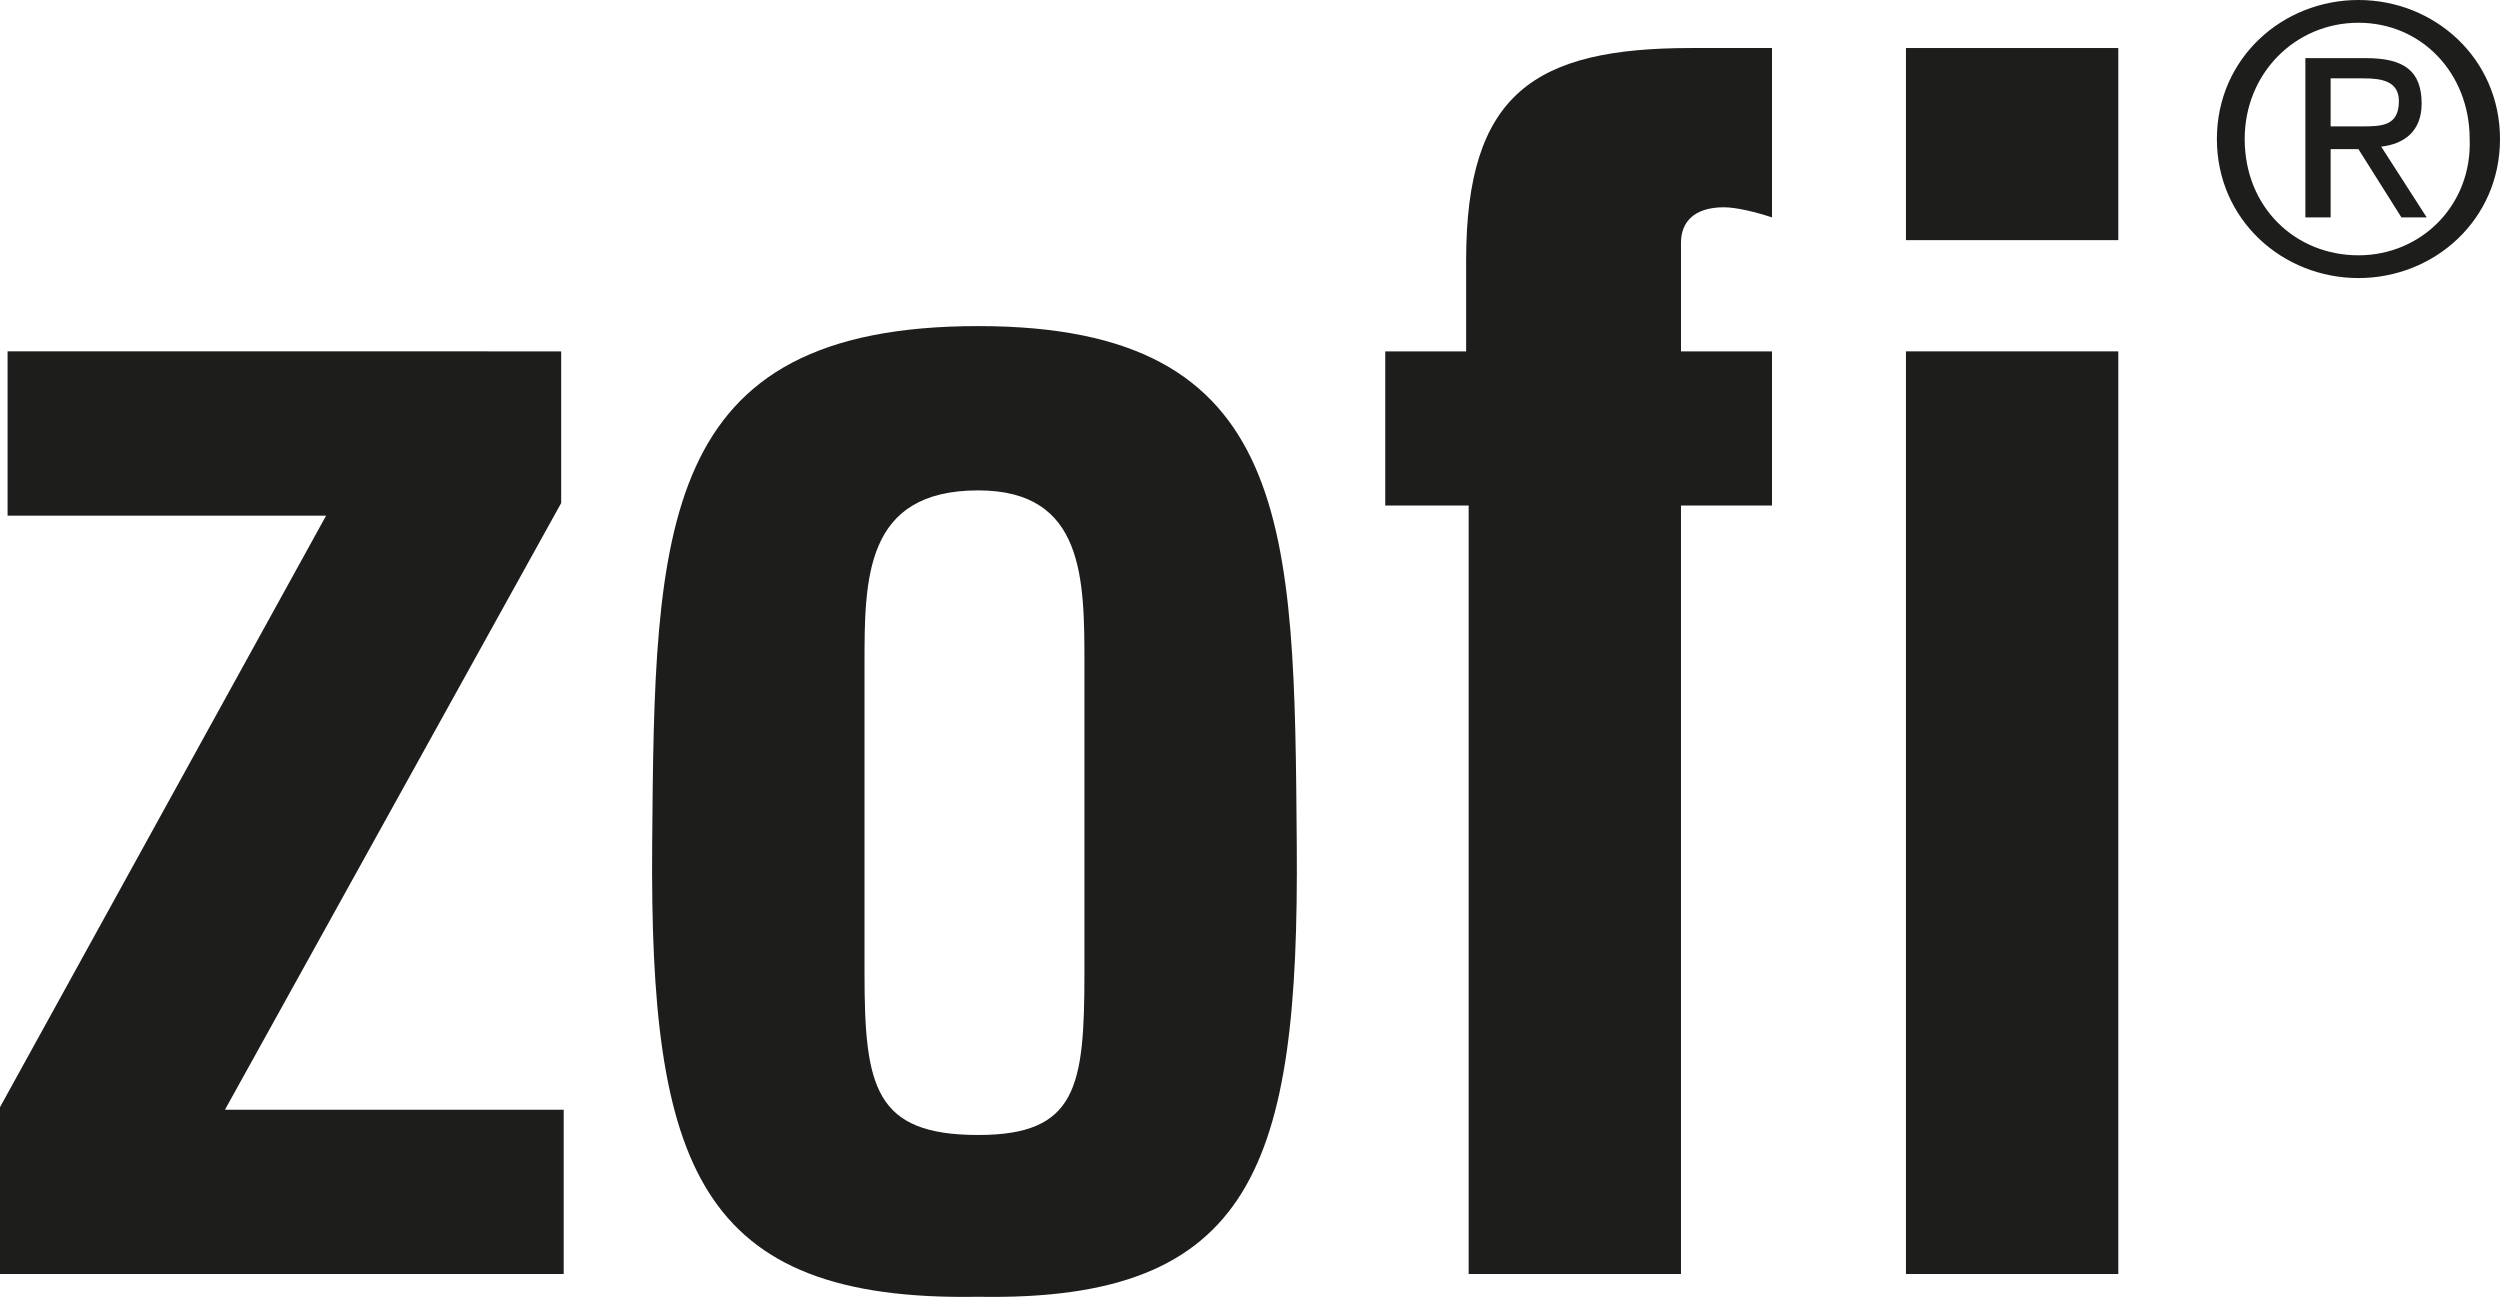
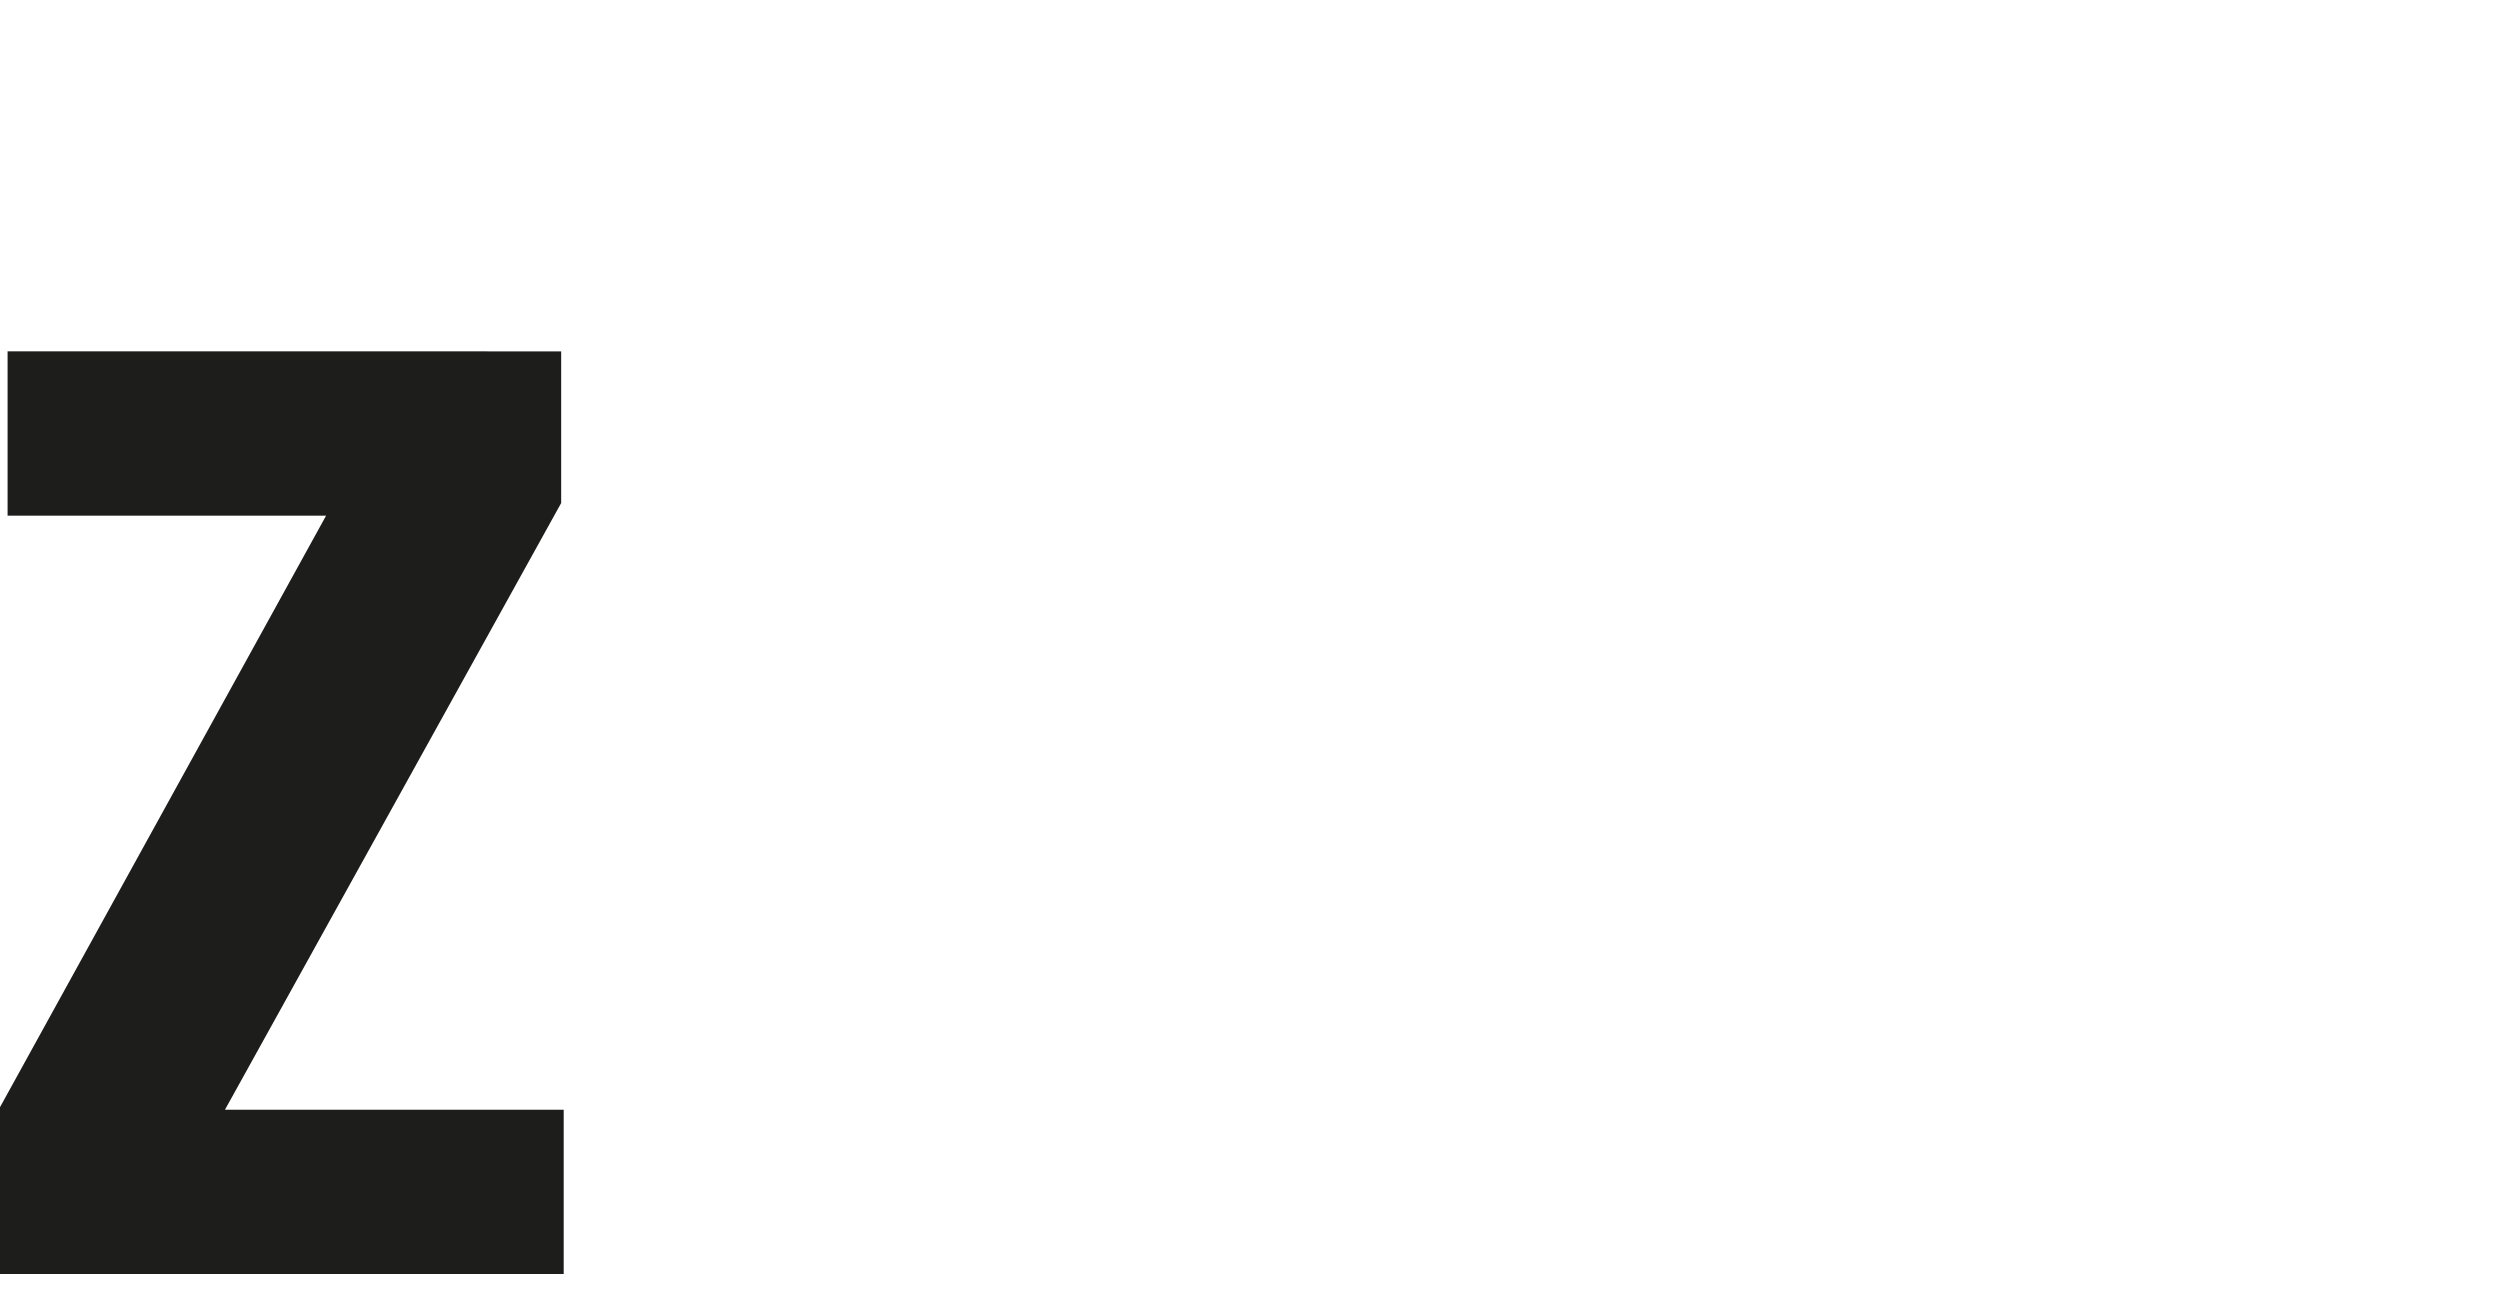
<svg xmlns="http://www.w3.org/2000/svg" xmlns:xlink="http://www.w3.org/1999/xlink" version="1.1" id="Vrstva_1" x="0px" y="0px" viewBox="0 0 98.9 51.4" enable-background="new 0 0 98.9 51.4" xml:space="preserve">
  <g>
    <g>
      <g>
        <g>
          <path fill="#1d1d1b" d="M0.3,13.9v6.5h12.6L0,43.8v6.6h22.3v-6.5H8.9l13.3-24v-6L0.3,13.9z" />
        </g>
        <g>
          <g>
            <g>
              <defs>
                <rect id="SVGID_1_" x="25.8" y="12.9" width="25.5" height="38.5" />
              </defs>
              <clipPath id="SVGID_2_">
                <use xlink:href="#SVGID_1_" overflow="visible" />
              </clipPath>
              <g clip-path="url(#SVGID_2_)">
-                 <path fill="#1d1d1b" d="M34.2,26.3c0-3.4,0-6.9,4.5-6.9c4.2,0,4.2,3.5,4.2,6.9v12.2c0,4.5-0.3,6.4-4.2,6.4         c-4.1,0-4.5-1.9-4.5-6.4V26.3z M25.8,33.4c-0.1,12.7,1.8,18.1,12.9,17.9c10.9,0.2,12.7-5.2,12.6-17.9         c-0.1-12.5-0.1-20.5-12.6-20.5C26,12.9,25.9,20.9,25.8,33.4z" />
-               </g>
+                 </g>
            </g>
          </g>
          <g>
-             <path fill="#1d1d1b" d="M54.8,20v-6.1h3.2v-3.6c0-6.6,2.7-8.4,8.9-8.4h3.2v6.7c-0.6-0.2-1.4-0.4-1.9-0.4       c-1.2,0-1.7,0.6-1.7,1.4v4.3h3.6V20h-3.6v30.4h-8.4V20H54.8z" />
-           </g>
+             </g>
          <g>
            <defs>
-               <rect id="SVGID_3_" width="98.9" height="51.4" />
-             </defs>
+               </defs>
            <clipPath id="SVGID_4_">
              <use xlink:href="#SVGID_3_" overflow="visible" />
            </clipPath>
            <g clip-path="url(#SVGID_4_)">
              <path fill="#1d1d1b" d="M75.4,13.9h8.4v36.5h-8.4V13.9z M75.4,1.9h8.4v7.6h-8.4V1.9z" />
            </g>
          </g>
          <g>
            <defs>
-               <rect id="SVGID_5_" width="98.9" height="51.4" />
-             </defs>
+               </defs>
            <clipPath id="SVGID_6_">
              <use xlink:href="#SVGID_5_" overflow="visible" />
            </clipPath>
            <g clip-path="url(#SVGID_6_)">
-               <path fill="#1d1d1b" d="M92.2,5.1v-2h1.3c0.7,0,1.4,0.1,1.4,0.9c0,1-0.7,1-1.5,1H92.2z M92.2,5.9h1.1l1.7,2.7H96l-1.8-2.8        c0.9-0.1,1.6-0.6,1.6-1.7c0-1.3-0.7-1.8-2.2-1.8h-2.4v6.3h1L92.2,5.9z M93.3,10.1c-2.5,0-4.5-1.9-4.5-4.6c0-2.6,2-4.6,4.5-4.6        c2.5,0,4.4,2,4.4,4.6C97.8,8.1,95.8,10.1,93.3,10.1z M87.7,5.5c0,3.2,2.6,5.5,5.6,5.5c3,0,5.6-2.3,5.6-5.5        c0-3.2-2.6-5.5-5.6-5.5C90.3,0,87.7,2.3,87.7,5.5z" />
-             </g>
+               </g>
          </g>
        </g>
      </g>
    </g>
  </g>
</svg>